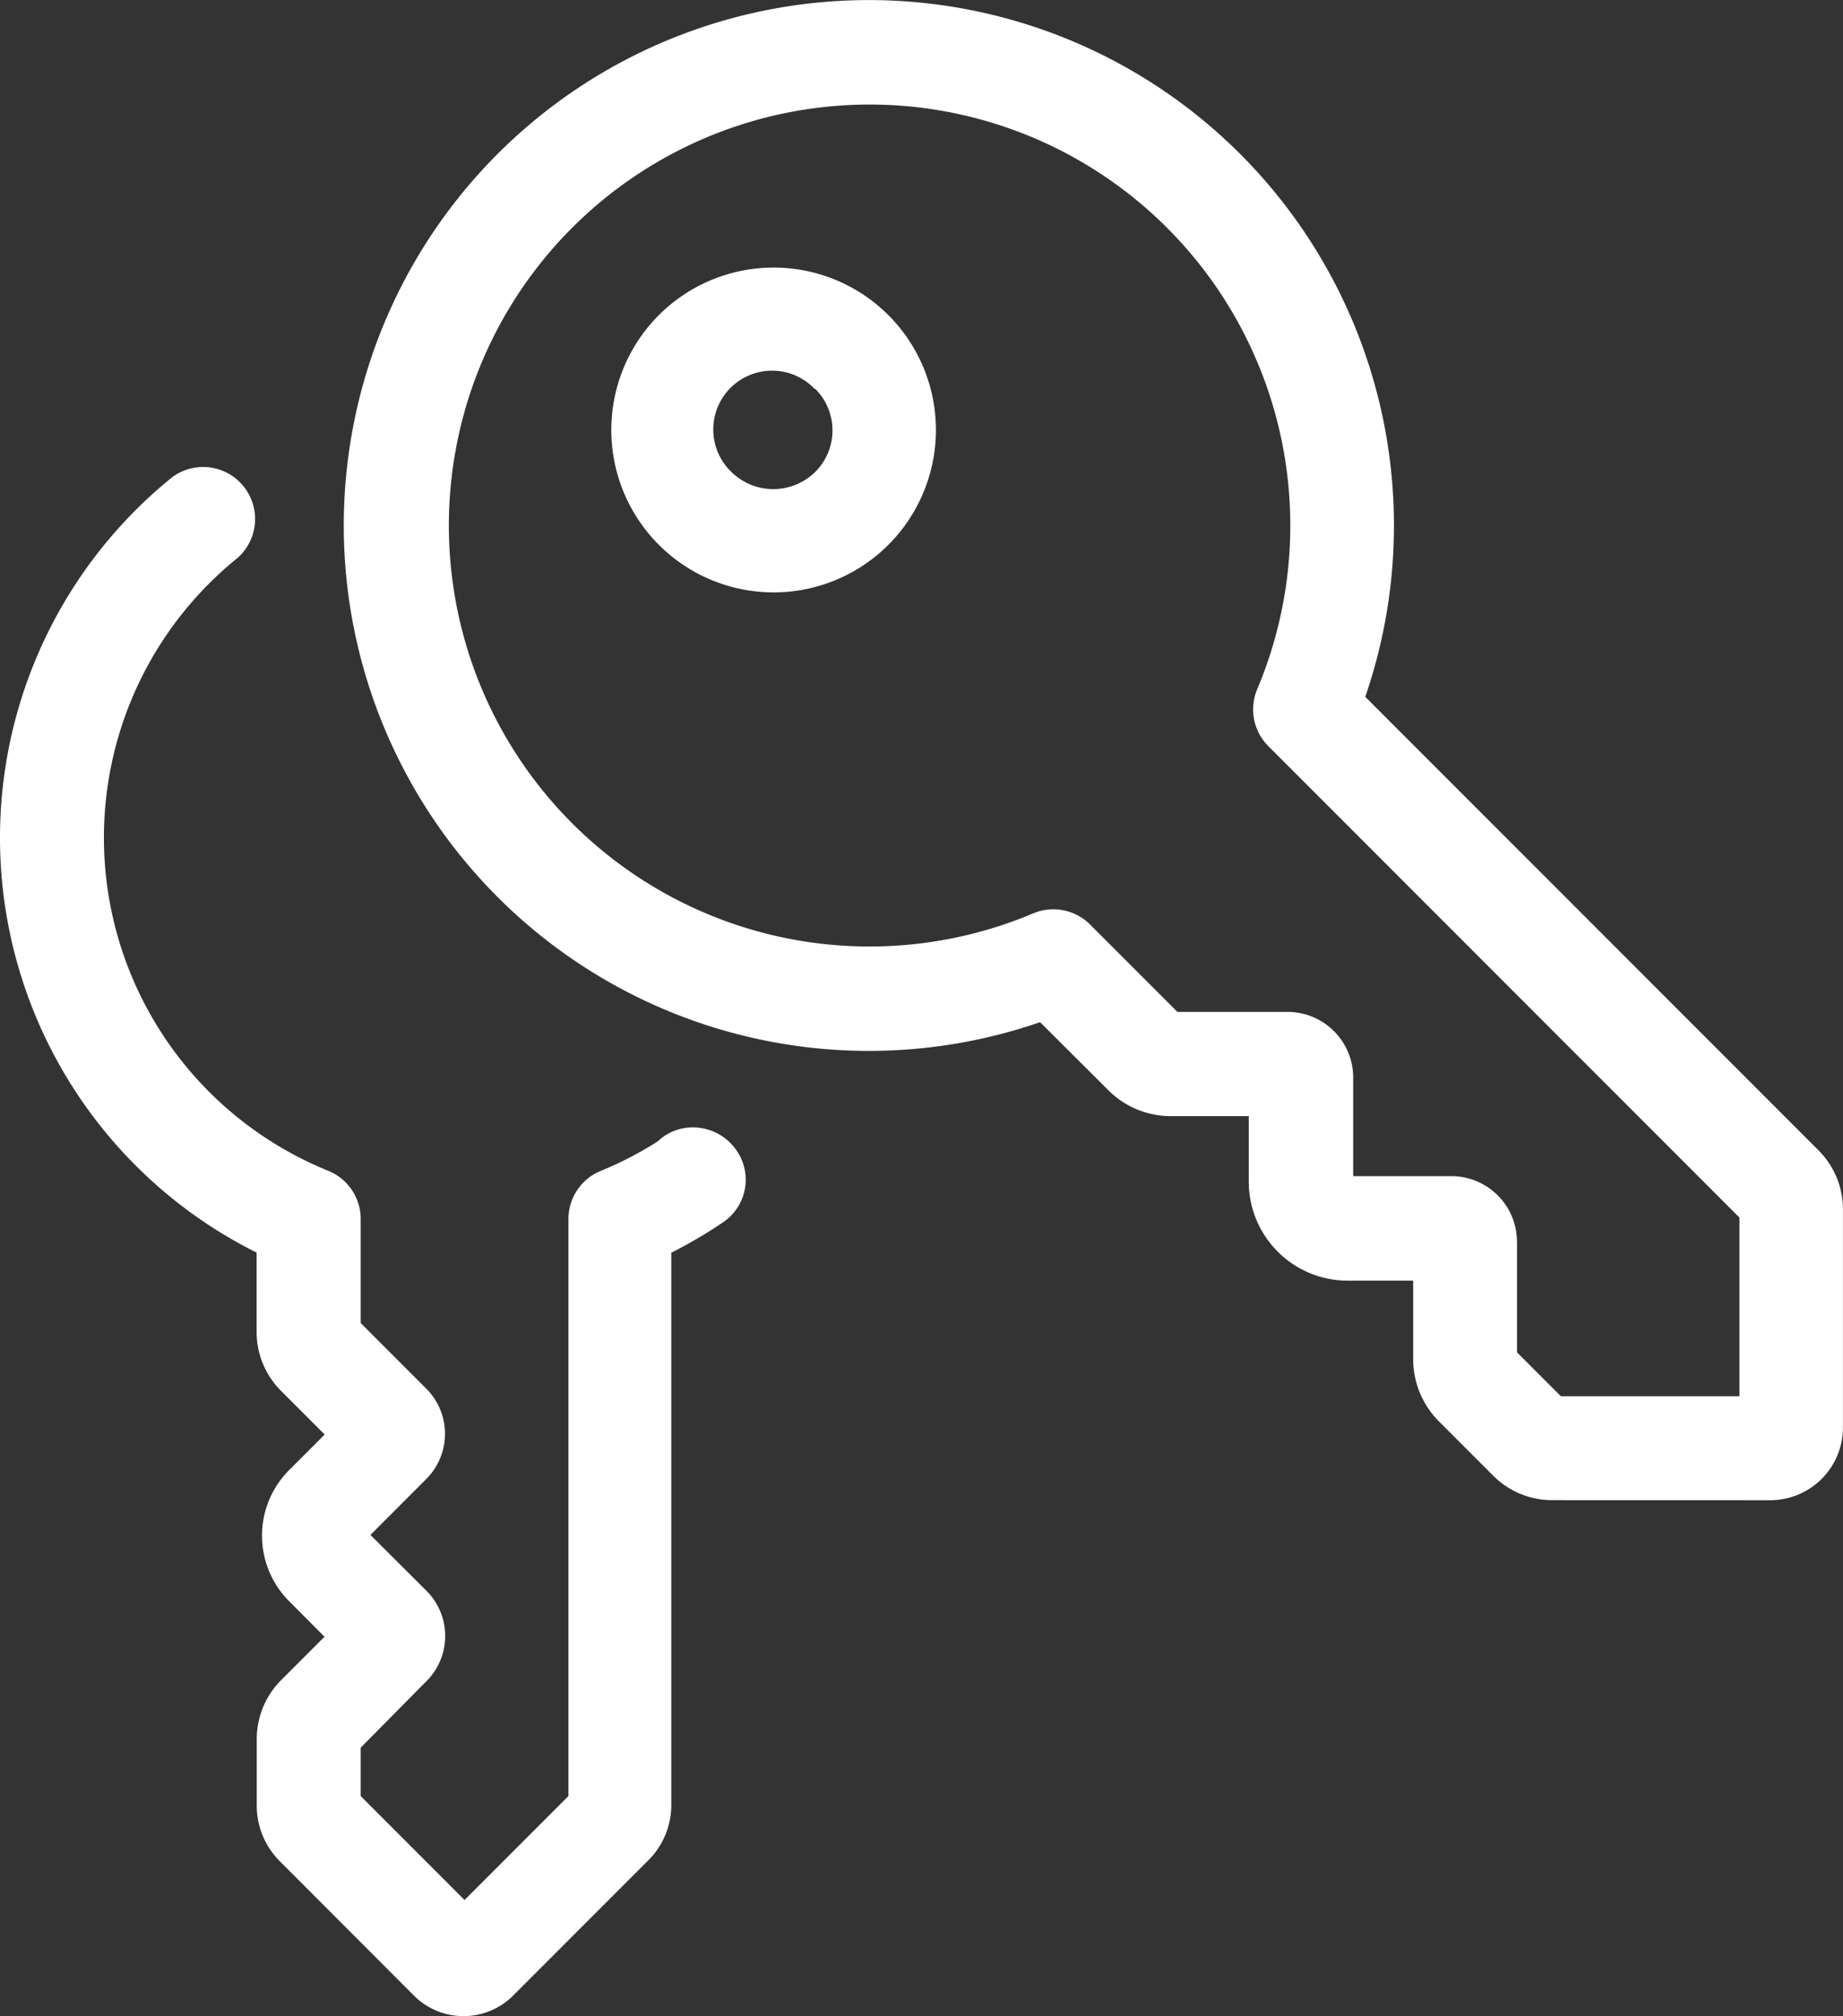
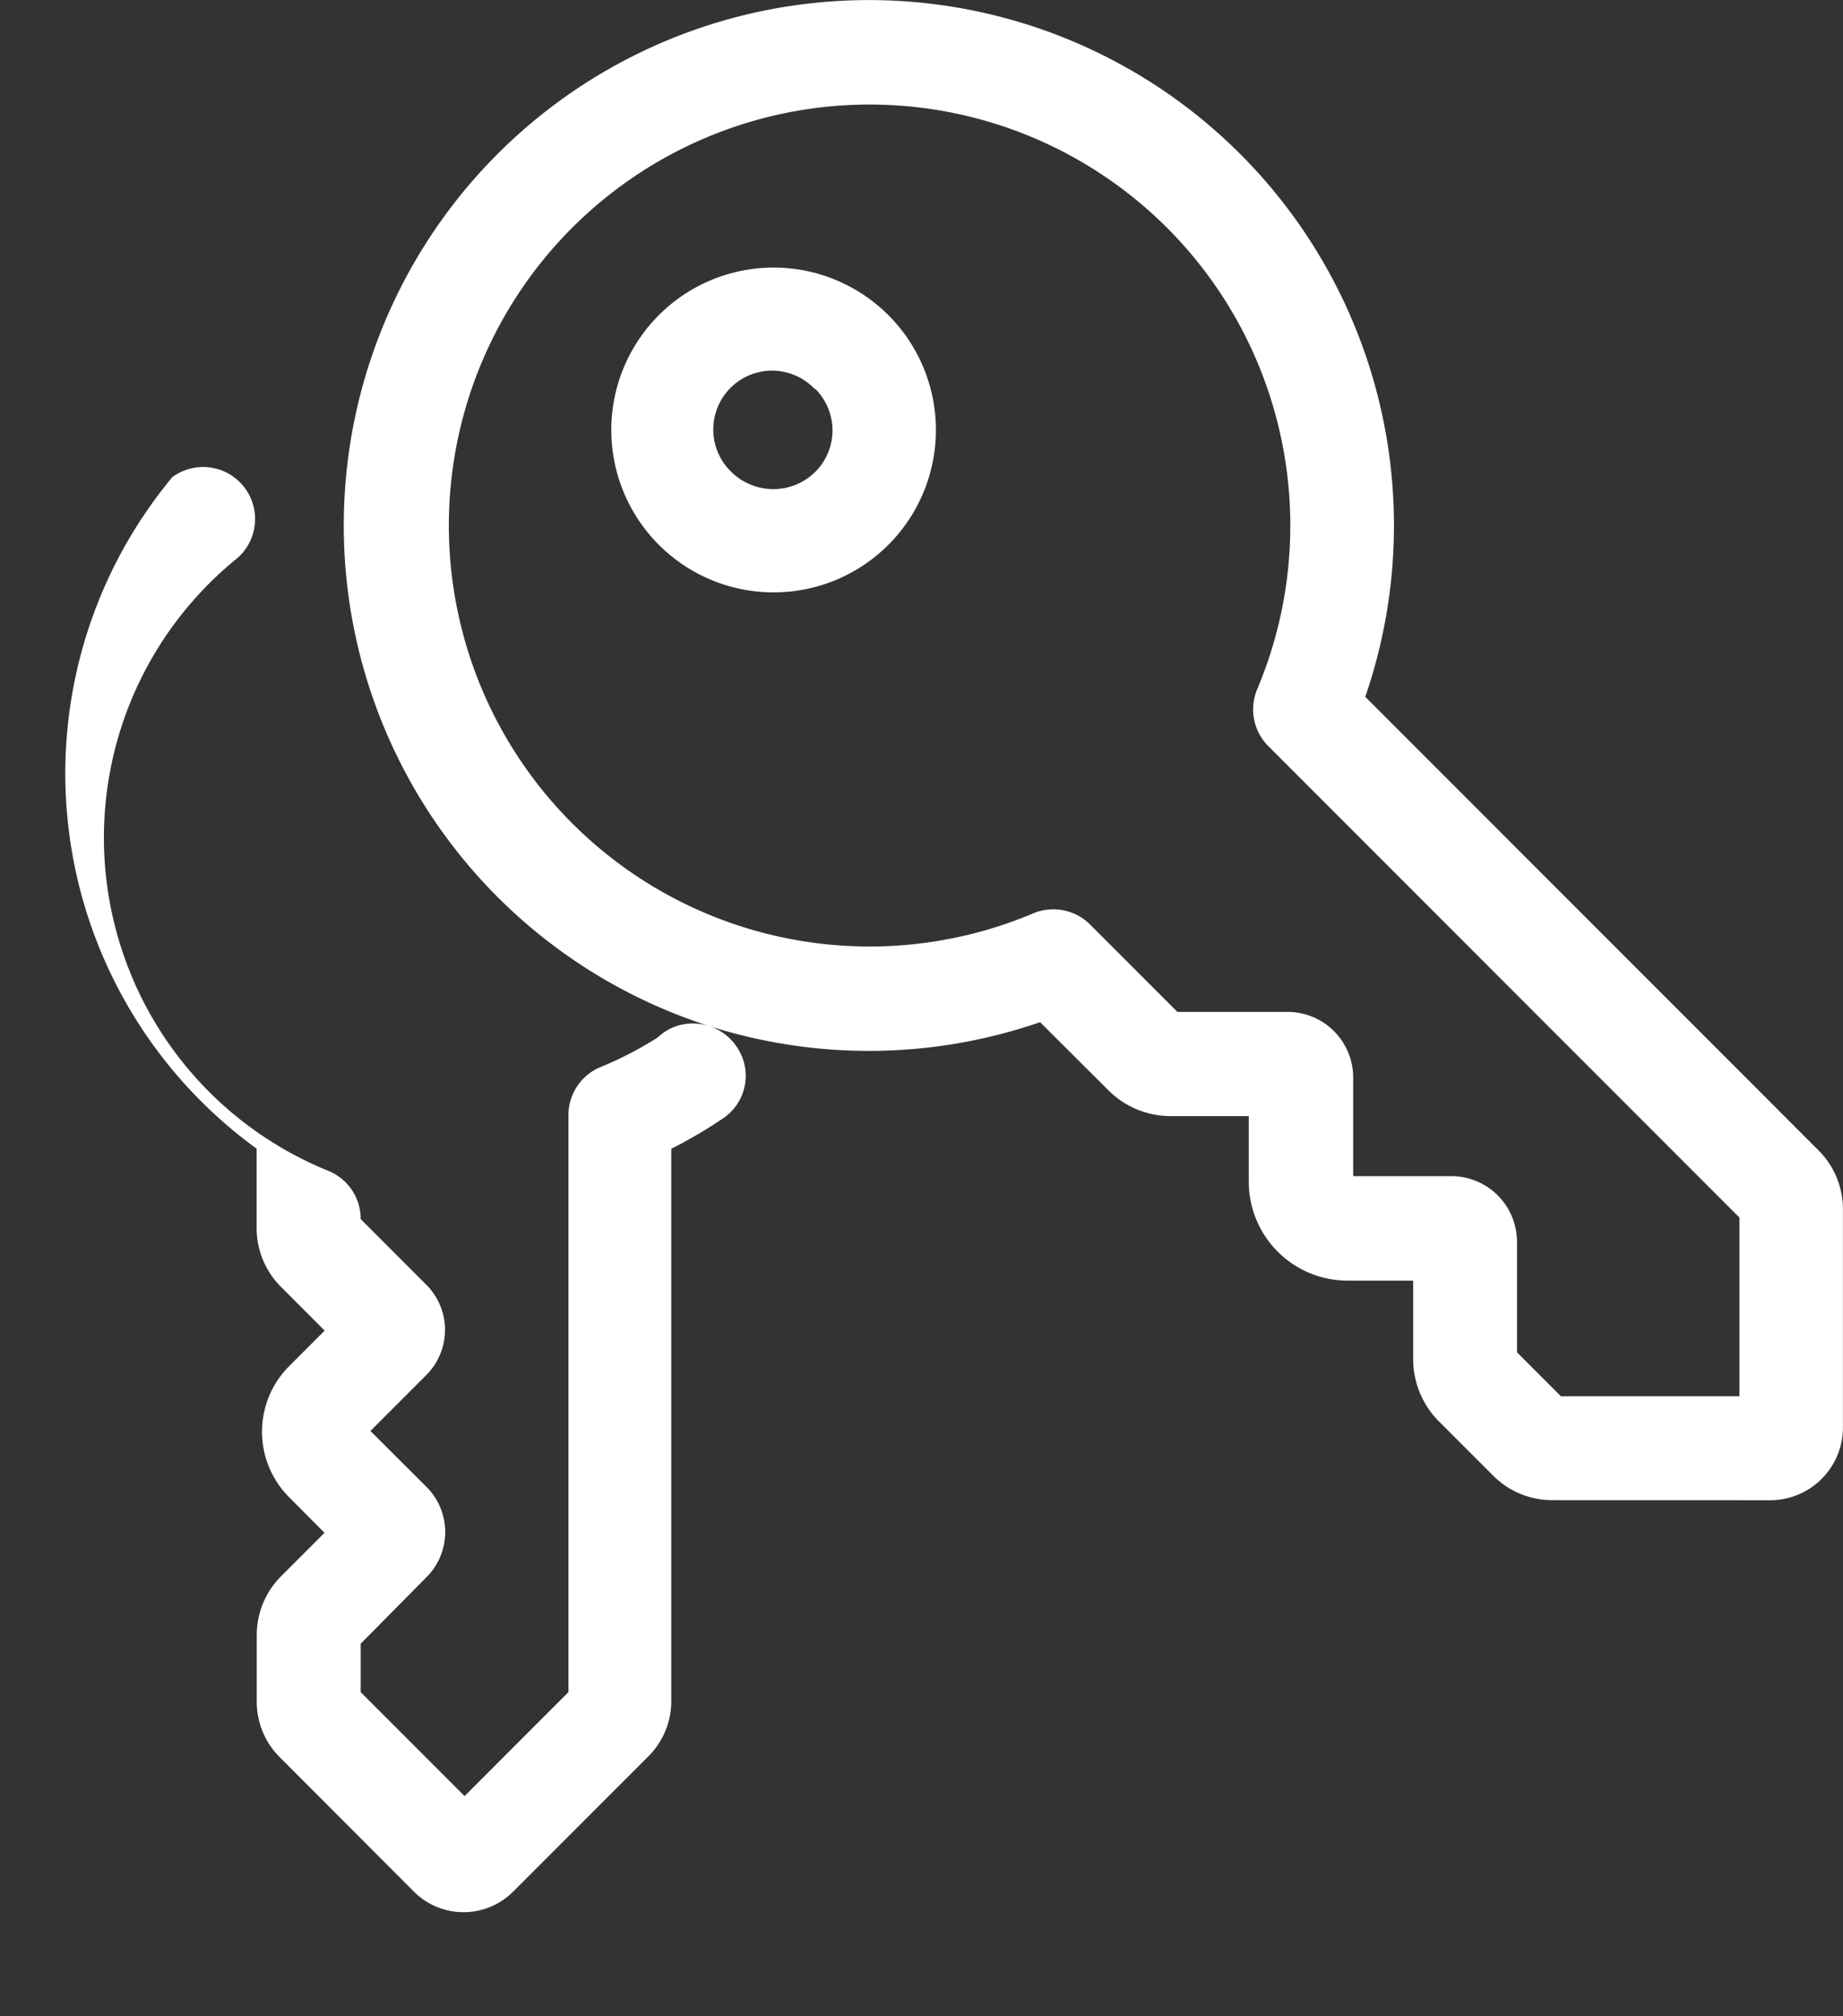
<svg xmlns="http://www.w3.org/2000/svg" width="29.932" height="32.722" viewBox="0 0 29.932 32.722">
  <rect x="0" y="0" width="29.932" height="32.722" fill="#333333" stroke="none" />
-   <path data-name="Path 110" d="M5.858 19.787v1.687l1.066 1.066a1.036 1.036 0 010 1.465l-.908.908.911.908a1.036 1.036 0 010 1.465l-1.069 1.08v.786l1.687 1.687 1.687-1.687v-9.365a.844.844 0 01.526-.783 5.784 5.784 0 00.925-.479.817.817 0 01.567-.226.861.861 0 01.823.6.833.833 0 01-.337.945 7.661 7.661 0 01-.834.489v8.993a1.265 1.265 0 01-.388.884l-2.183 2.183a1.14 1.14 0 01-1.606 0l-2.18-2.183a1.269 1.269 0 01-.375-.884v-1.1a1.35 1.35 0 01.395-.955l.705-.705-.574-.577a1.505 1.505 0 010-2.128l.577-.577-.705-.705a1.349 1.349 0 01-.4-.955v-1.293A7.522 7.522 0 012.8 7.743a.844.844 0 011.058 1.313 5.834 5.834 0 001.475 9.948.844.844 0 01.525.783zm19.347 4.562a1.351 1.351 0 01-.948-.391l-.891-.891a1.431 1.431 0 01-.415-1.012v-1.269h-1.064a1.606 1.606 0 01-1.606-1.6v-1.07h-1.263a1.434 1.434 0 01-1.012-.415l-1.114-1.11a8.528 8.528 0 115.281-5.281l7.367 7.367a1.349 1.349 0 01.391.945v3.55a1.181 1.181 0 01-1.181 1.178zm-.567-4.188v1.789l.712.712h2.9v-2.9l-7.65-7.65a.844.844 0 01-.182-.925 6.833 6.833 0 10-3.638 3.638.844.844 0 01.925.182l1.417 1.417h1.789a1.066 1.066 0 011.066 1.066v1.6h1.6a1.066 1.066 0 011.06 1.072zM14.429 5.116a2.636 2.636 0 11-1.863-.773 2.636 2.636 0 011.863.773zm-1.195 1.2a.955.955 0 10-1.35 1.35.972.972 0 001.35 0 .952.952 0 00.011-1.35l-.007-.007z" fill="#fff" />
+   <path data-name="Path 110" d="M5.858 19.787l1.066 1.066a1.036 1.036 0 010 1.465l-.908.908.911.908a1.036 1.036 0 010 1.465l-1.069 1.08v.786l1.687 1.687 1.687-1.687v-9.365a.844.844 0 01.526-.783 5.784 5.784 0 00.925-.479.817.817 0 01.567-.226.861.861 0 01.823.6.833.833 0 01-.337.945 7.661 7.661 0 01-.834.489v8.993a1.265 1.265 0 01-.388.884l-2.183 2.183a1.14 1.14 0 01-1.606 0l-2.18-2.183a1.269 1.269 0 01-.375-.884v-1.1a1.35 1.35 0 01.395-.955l.705-.705-.574-.577a1.505 1.505 0 010-2.128l.577-.577-.705-.705a1.349 1.349 0 01-.4-.955v-1.293A7.522 7.522 0 012.8 7.743a.844.844 0 011.058 1.313 5.834 5.834 0 001.475 9.948.844.844 0 01.525.783zm19.347 4.562a1.351 1.351 0 01-.948-.391l-.891-.891a1.431 1.431 0 01-.415-1.012v-1.269h-1.064a1.606 1.606 0 01-1.606-1.6v-1.07h-1.263a1.434 1.434 0 01-1.012-.415l-1.114-1.11a8.528 8.528 0 115.281-5.281l7.367 7.367a1.349 1.349 0 01.391.945v3.55a1.181 1.181 0 01-1.181 1.178zm-.567-4.188v1.789l.712.712h2.9v-2.9l-7.65-7.65a.844.844 0 01-.182-.925 6.833 6.833 0 10-3.638 3.638.844.844 0 01.925.182l1.417 1.417h1.789a1.066 1.066 0 011.066 1.066v1.6h1.6a1.066 1.066 0 011.06 1.072zM14.429 5.116a2.636 2.636 0 11-1.863-.773 2.636 2.636 0 011.863.773zm-1.195 1.2a.955.955 0 10-1.35 1.35.972.972 0 001.35 0 .952.952 0 00.011-1.35l-.007-.007z" fill="#fff" />
</svg>